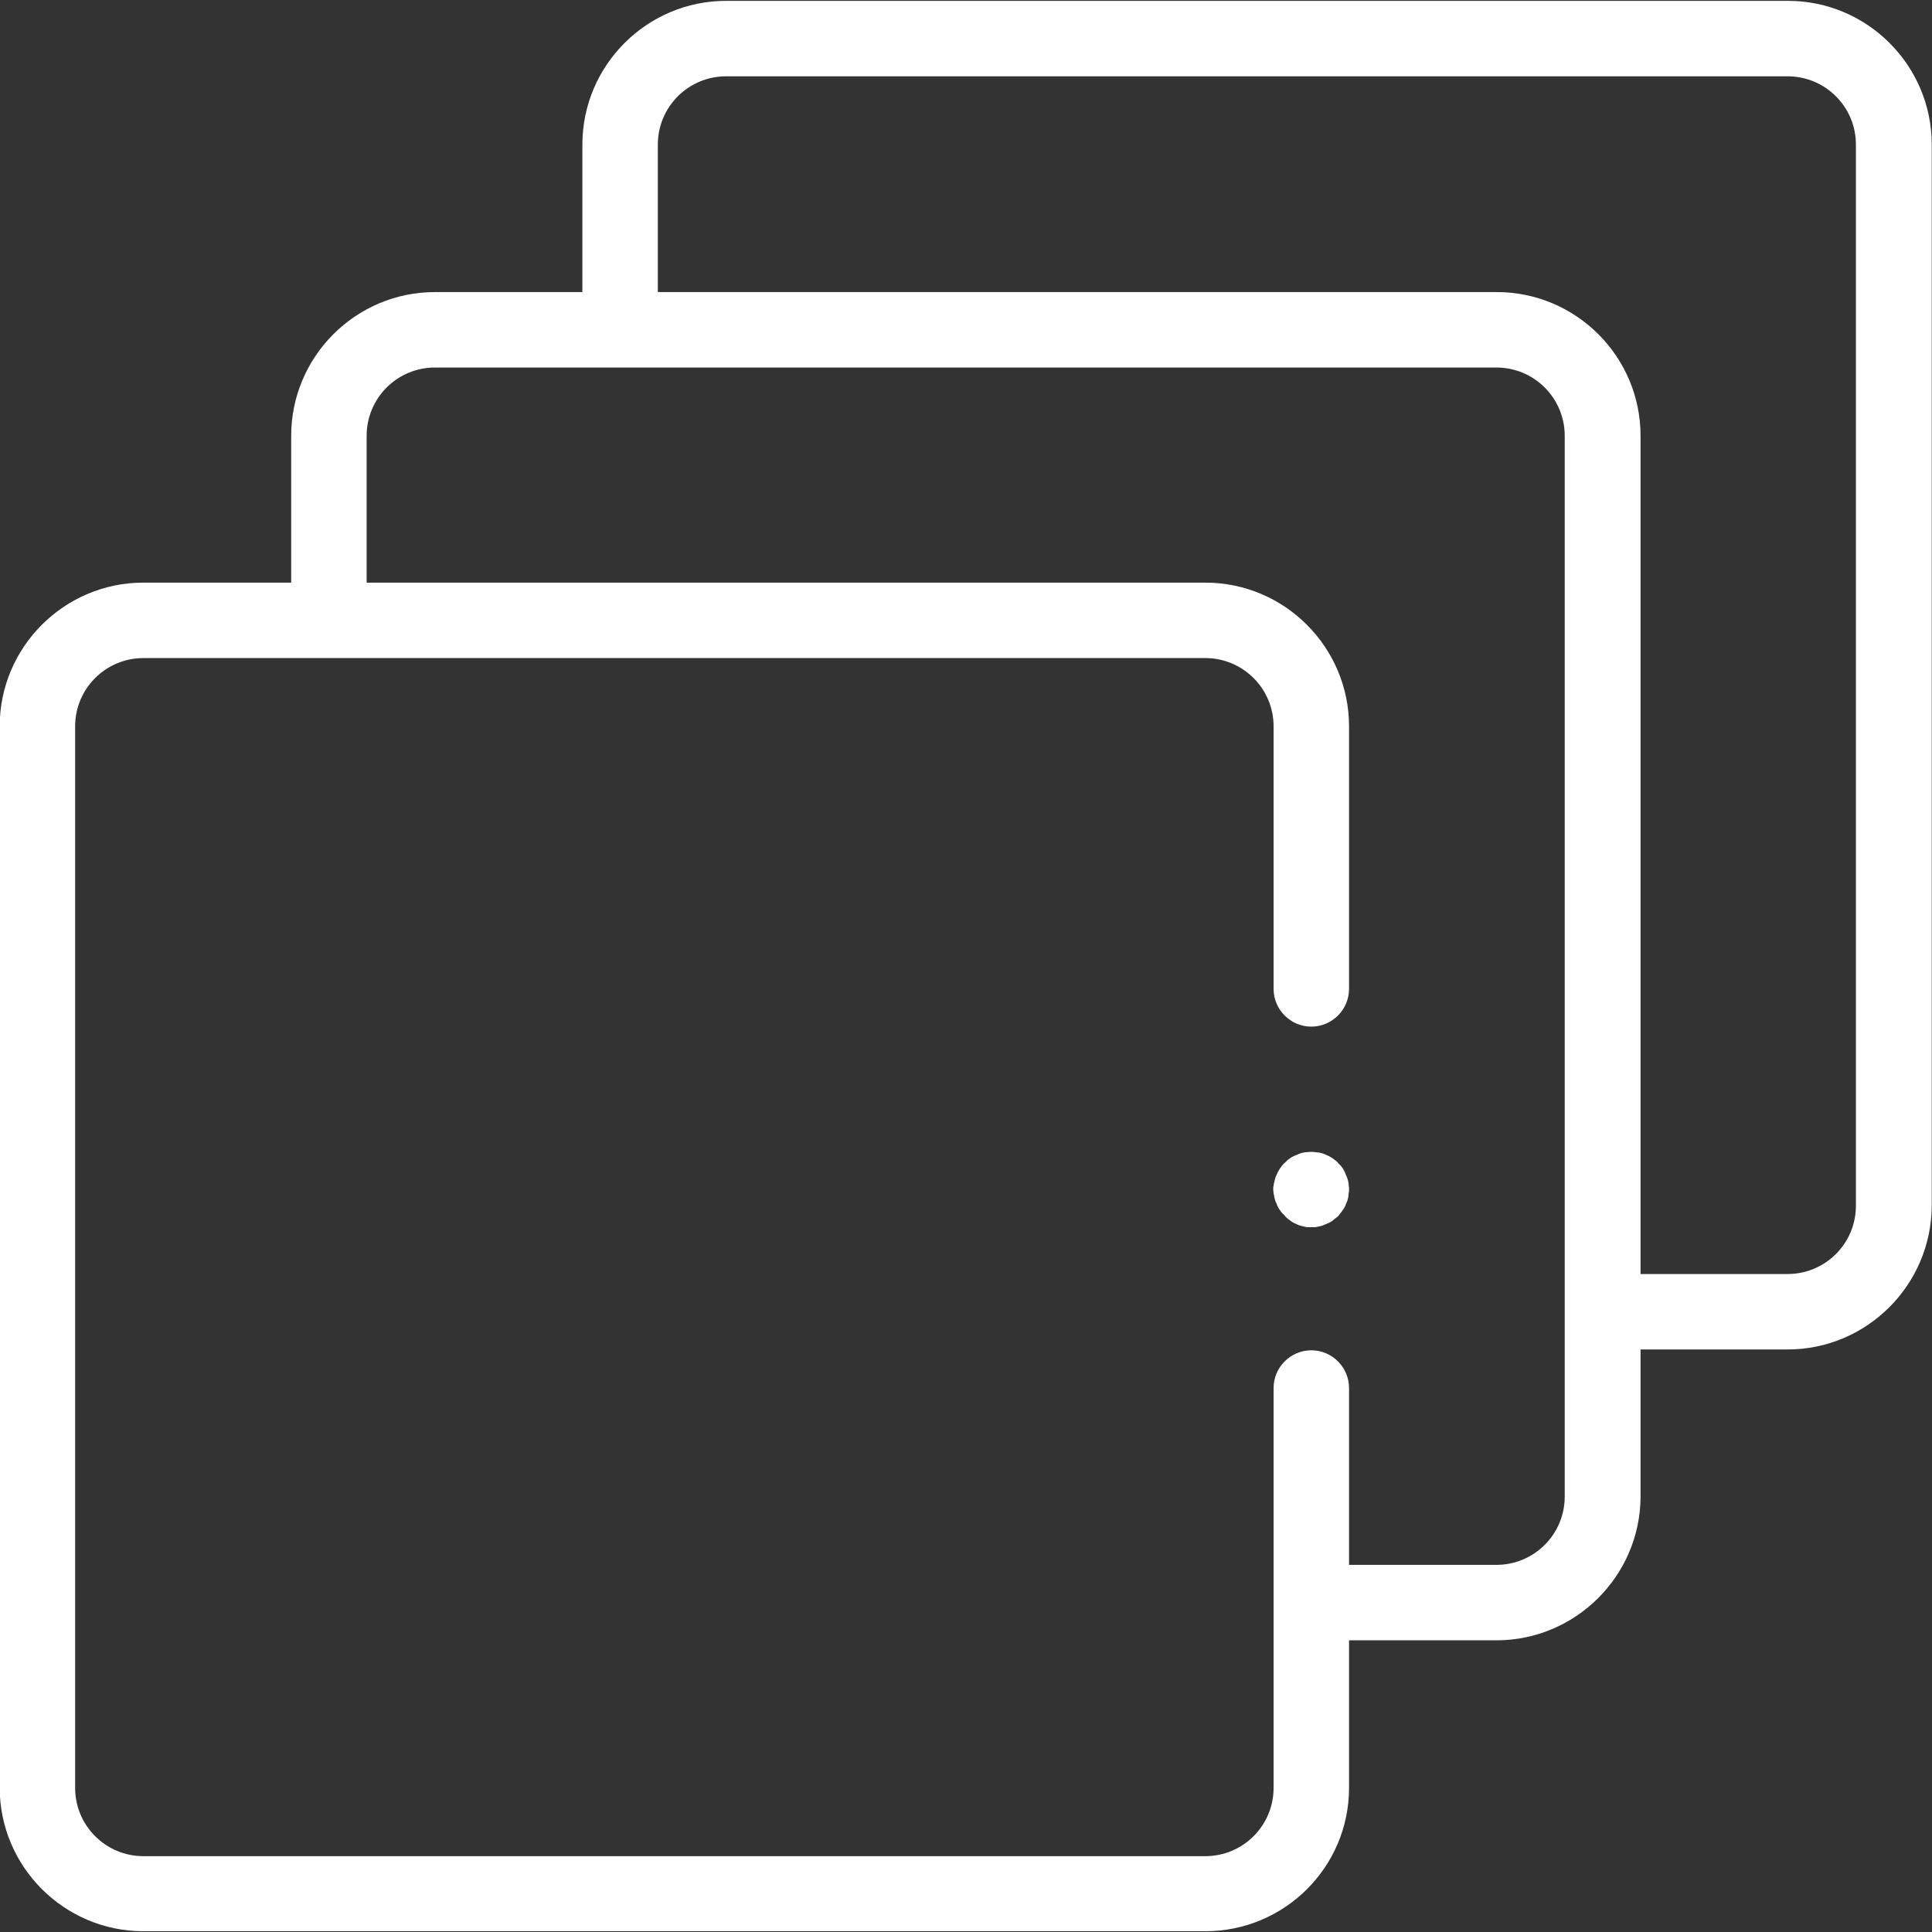
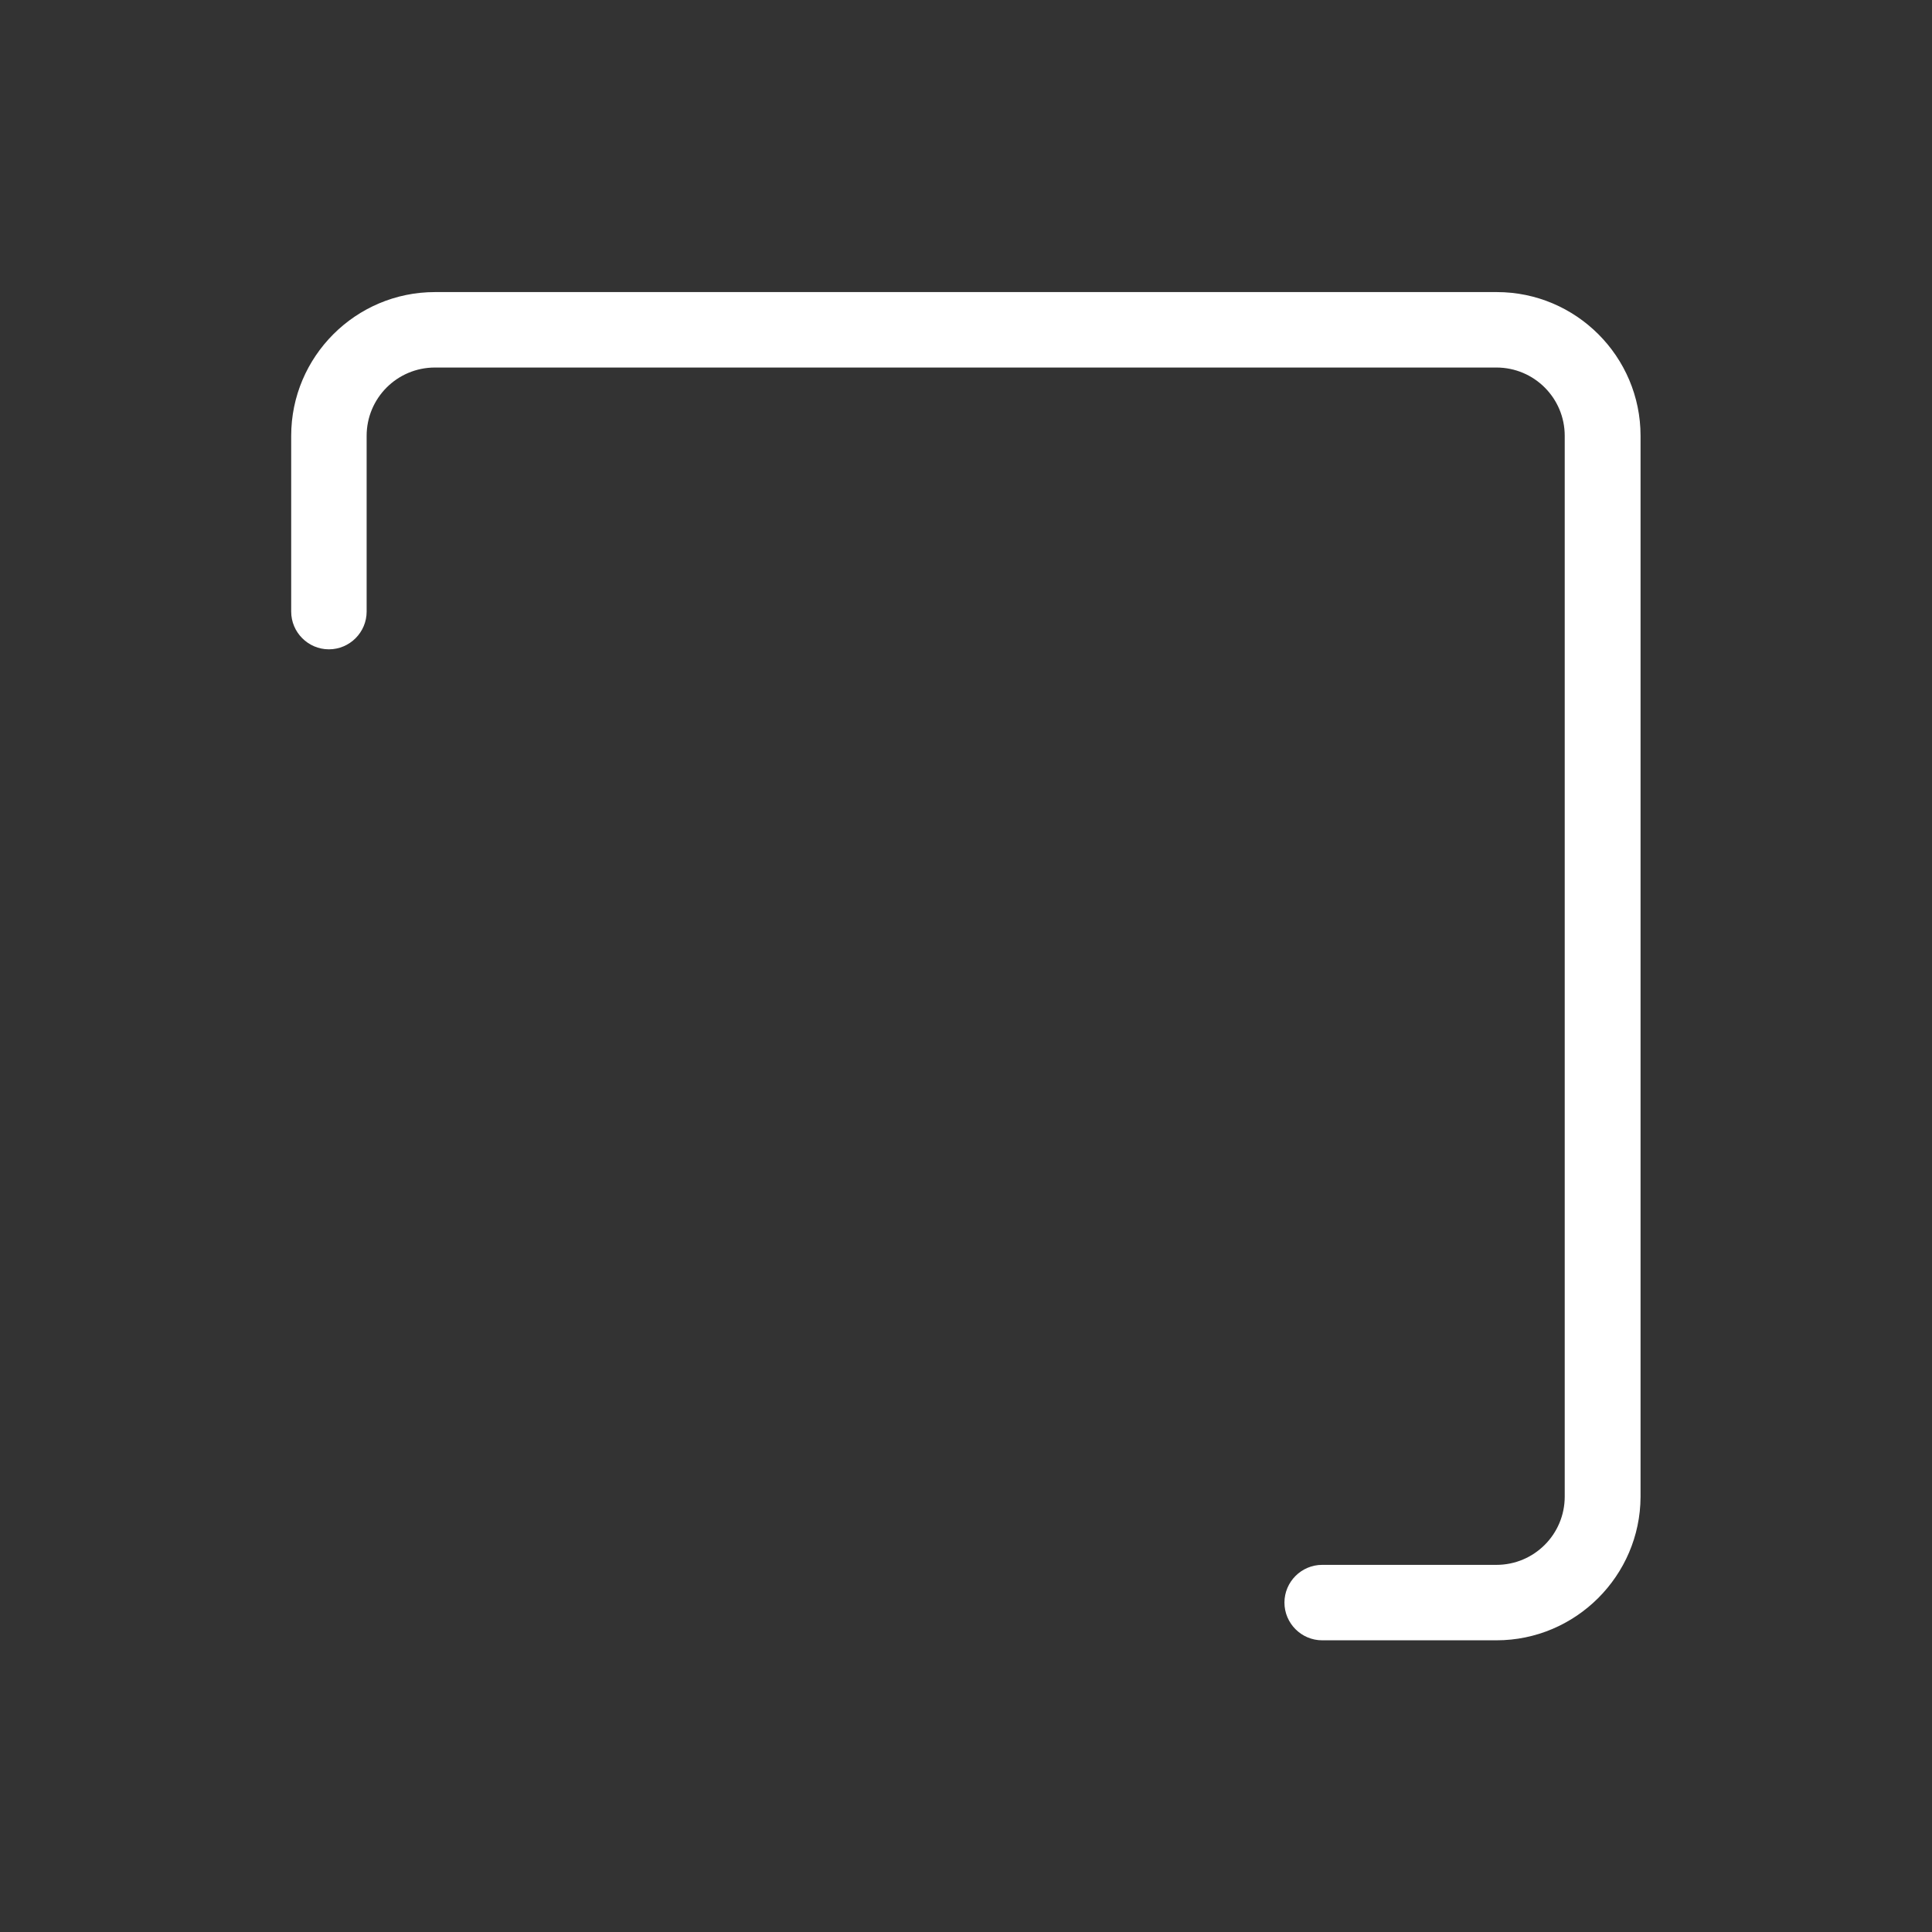
<svg xmlns="http://www.w3.org/2000/svg" xmlns:xlink="http://www.w3.org/1999/xlink" version="1.1" id="svg2409" x="0px" y="0px" viewBox="0 0 682.7 682.7" style="enable-background:new 0 0 682.7 682.7;" xml:space="preserve" width="682.7" height="682.7">
  <rect x="0" y="0" width="682.7" height="682.7" fill="#333333" stroke="none" />
  <style type="text/css" fill="#FFFFFF"> .st0{clip-path:url(#SVGID_00000034808202022955463190000000635206895120446594_);} </style>
  <g id="g2415" transform="matrix(1.333,0,0,-1.333,0,682.667)" fill="#FFFFFF">
    <g id="g2417" fill="#FFFFFF">
      <g fill="#FFFFFF">
        <defs>
          <rect id="SVGID_1_" x="-85.3" y="-85.3" width="682.7" height="682.7" />
-           <rect id="SVGID_1_" x="-85.3" y="-85.3" width="682.7" height="682.7" />
        </defs>
        <clipPath id="SVGID_00000068649969203655244090000016451387636928097412_" fill="#FFFFFF">
          <use xlink:href="#SVGID_1_" style="overflow:visible;" />
        </clipPath>
        <g id="g2419" style="clip-path:url(#SVGID_00000068649969203655244090000016451387636928097412_);" fill="#FFFFFF">
          <g id="g2425" transform="translate(164.384,428.5)" fill="#FFFFFF">
-             <path d="M309.5-274.1h-46.4c-5.5,0-10,4.5-10,10s4.5,10,10,10h46.4c10,0,18.1,8.1,18.1,18.1V45.3c0,10-8.1,18.1-18.1,18.1H28.1 c-10,0-18.1-8.1-18.1-18.1V0c0-5.5-4.5-10-10-10S-10-5.5-10,0v45.3c0,21,17.1,38.1,38.1,38.1h281.5c21,0,38.1-17.1,38.1-38.1 V-236C347.6-257,330.5-274.1,309.5-274.1z" fill="#FFFFFF" />
-           </g>
+             </g>
          <g id="g2429" transform="translate(87.192,350)" fill="#FFFFFF">
            <path d="M309.5-272.7h-46.2c-5.5,0-10,4.5-10,10s4.5,10,10,10h46.2c10,0,18.1,8.1,18.1,18.1V46.6c0,10-8.1,18.1-18.1,18.1H28.1 c-10,0-18.1-8.1-18.1-18.1V0c0-5.5-4.5-10-10-10S-10-5.5-10,0v46.6c0,21,17.1,38.1,38.1,38.1h281.5c21,0,38.1-17.1,38.1-38.1 v-281.3C347.6-255.6,330.5-272.7,309.5-272.7z" fill="#FFFFFF" />
          </g>
          <g id="g2433" transform="translate(347.616,144.179)" fill="#FFFFFF">
-             <path d="M-28.1-144h-281.5c-21,0-38.1,17.1-38.1,38.1v281.3c0,21,17.1,38.1,38.1,38.1h281.5c21,0,38.1-17.1,38.1-38.1v-69.6 c0-5.5-4.5-10-10-10s-10,4.5-10,10v69.6c0,10-8.1,18.1-18.1,18.1h-281.5c-10,0-18.1-8.1-18.1-18.1V-106 c0-10,8.1-18.1,18.1-18.1h281.5c10,0,18.1,8.1,18.1,18.1V0c0,5.5,4.5,10,10,10S10,5.5,10,0v-106C10-127-7.1-144-28.1-144z" fill="#FFFFFF" />
-           </g>
+             </g>
          <g id="g2437" transform="translate(347.616,196.804)" fill="#FFFFFF">
-             <path d="M0-10c-0.3,0-0.7,0-1,0c-0.3,0-0.7,0.1-1,0.2c-0.6,0.1-1.3,0.3-1.9,0.6C-4.4-9-5-8.7-5.5-8.3c-0.3,0.2-0.5,0.4-0.8,0.6 c-0.2,0.2-0.5,0.4-0.7,0.7c-0.2,0.2-0.4,0.5-0.7,0.7c-0.2,0.3-0.4,0.5-0.6,0.8C-8.7-5-9-4.4-9.2-3.8C-9.5-3.2-9.7-2.6-9.8-2 C-9.9-1.6-9.9-1.3-10-1c0,0.3-0.1,0.7-0.1,1c0,0.3,0,0.7,0.1,1c0,0.3,0.1,0.7,0.2,1c0.1,0.6,0.3,1.3,0.6,1.9 C-9,4.4-8.7,5-8.3,5.6c0.2,0.3,0.4,0.5,0.6,0.8c0.2,0.3,0.4,0.5,0.7,0.7c0.2,0.2,0.5,0.5,0.7,0.7c0.3,0.2,0.5,0.4,0.8,0.6 C-5,8.7-4.4,9-3.8,9.2C-3.2,9.5-2.6,9.7-2,9.8c0.3,0.1,0.6,0.1,1,0.1c0.6,0.1,1.3,0.1,2,0c0.3,0,0.7-0.1,1-0.1 c0.6-0.1,1.3-0.3,1.9-0.6C4.4,9,5,8.7,5.6,8.3c0.3-0.2,0.5-0.4,0.8-0.6c0.3-0.2,0.5-0.4,0.7-0.7c0.2-0.2,0.5-0.5,0.7-0.7 c0.2-0.2,0.4-0.5,0.6-0.8C8.7,5,9,4.4,9.2,3.8C9.5,3.2,9.7,2.6,9.8,2c0.1-0.3,0.1-0.6,0.1-1C10,0.7,10,0.3,10,0 c0-0.3,0-0.7-0.1-1c0-0.3-0.1-0.7-0.1-1C9.7-2.6,9.5-3.2,9.2-3.8C9-4.4,8.7-5,8.3-5.5C8.1-5.8,7.9-6.1,7.7-6.3 C7.5-6.6,7.3-6.8,7.1-7.1C6.8-7.3,6.6-7.5,6.3-7.7C6.1-7.9,5.8-8.1,5.6-8.3C5-8.7,4.4-9,3.8-9.2C3.2-9.5,2.6-9.7,2-9.8 C1.6-9.9,1.3-9.9,1-10C0.7-10,0.3-10,0-10z" fill="#FFFFFF" />
-           </g>
+             </g>
        </g>
      </g>
    </g>
  </g>
</svg>